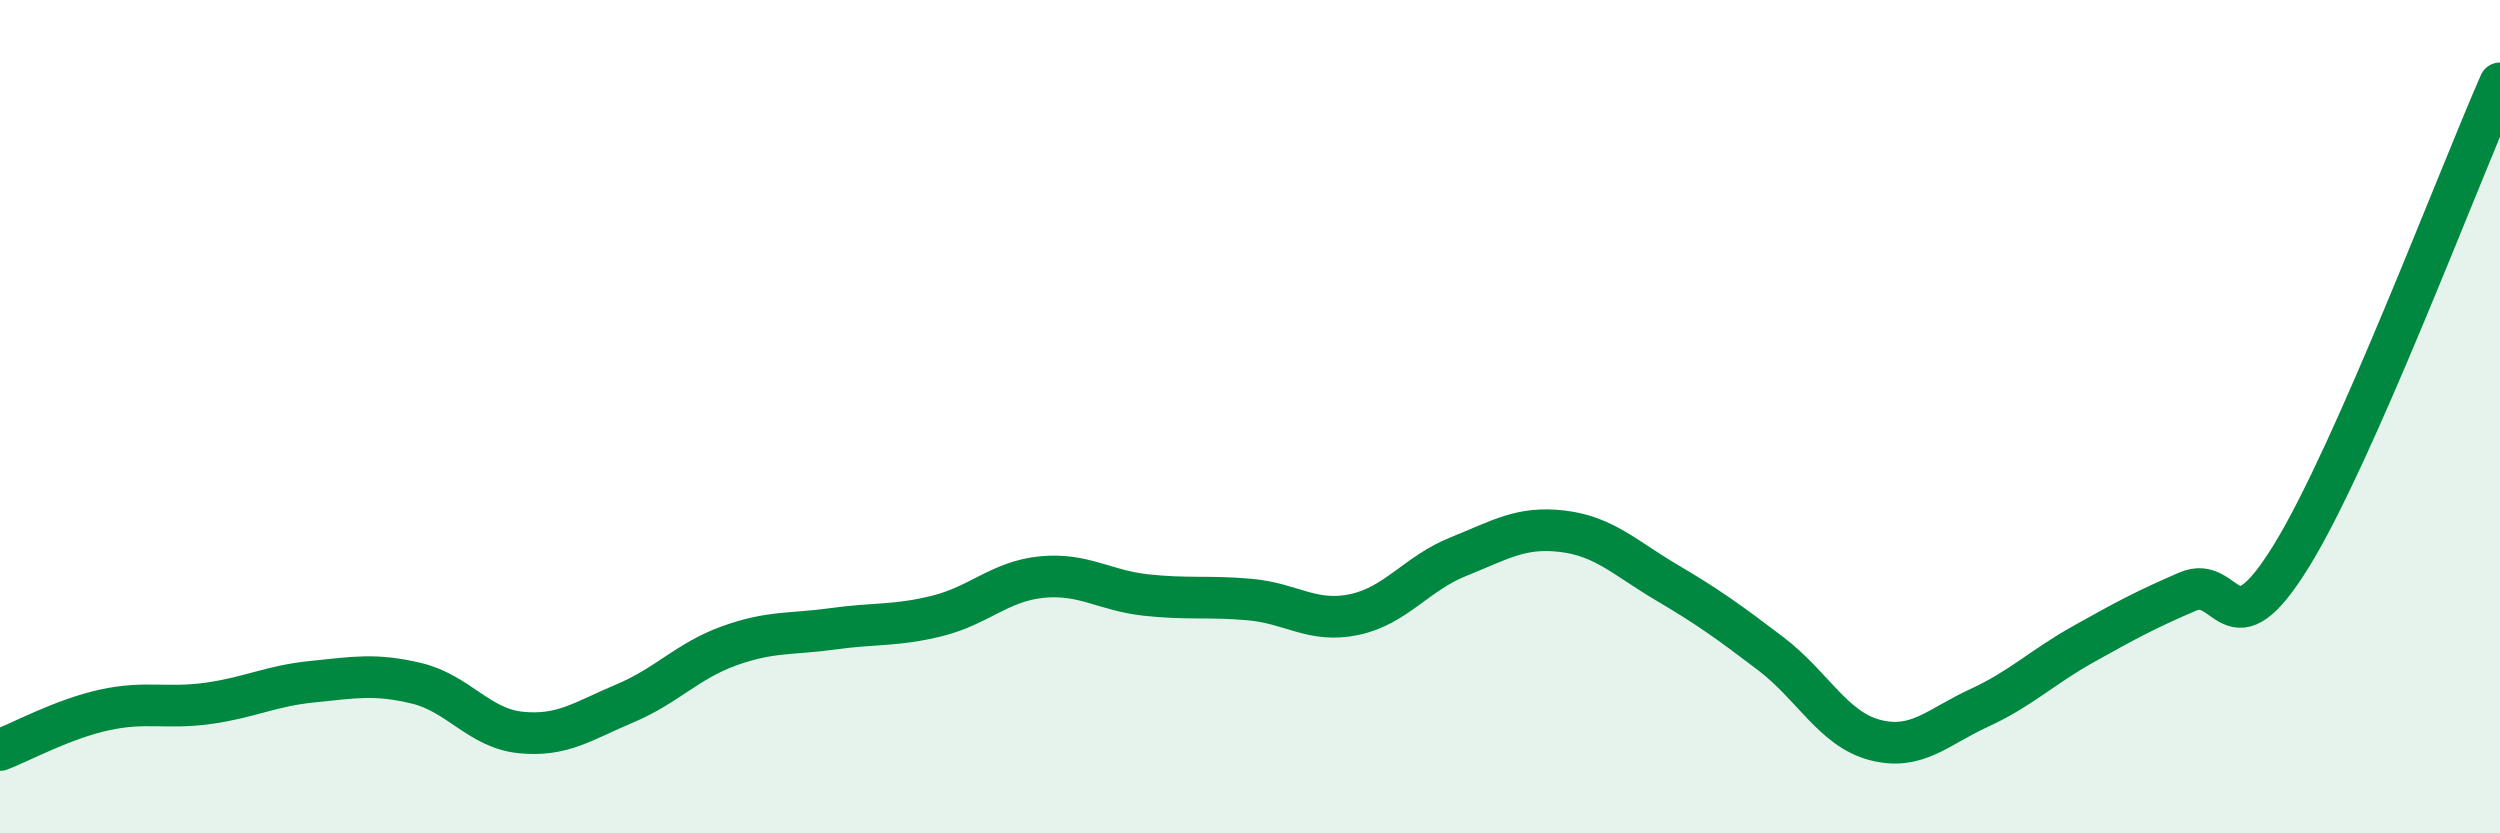
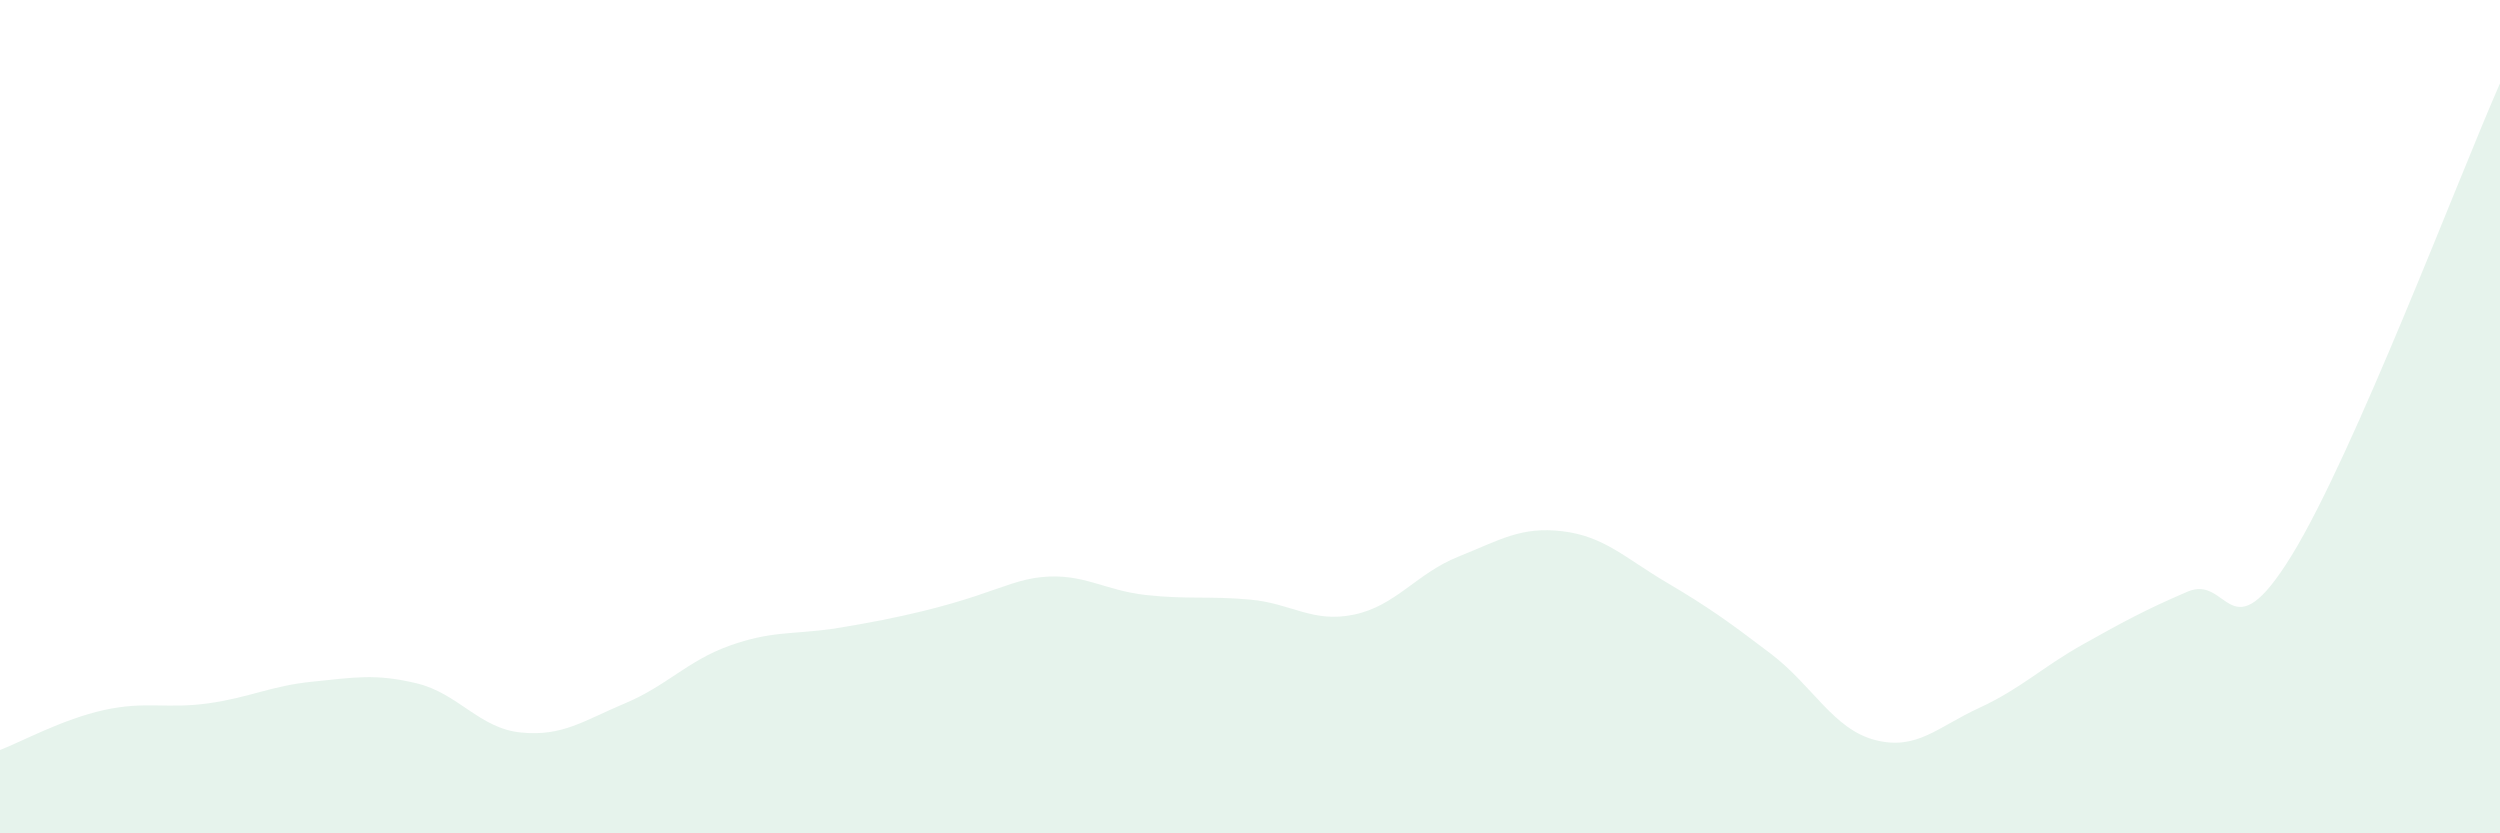
<svg xmlns="http://www.w3.org/2000/svg" width="60" height="20" viewBox="0 0 60 20">
-   <path d="M 0,18 C 0.5,17.81 1.5,17.26 2.5,17.04 C 3.5,16.82 4,17.02 5,16.88 C 6,16.74 6.5,16.46 7.5,16.36 C 8.5,16.26 9,16.16 10,16.4 C 11,16.64 11.5,17.48 12.5,17.58 C 13.5,17.68 14,17.3 15,16.88 C 16,16.46 16.5,15.86 17.5,15.5 C 18.5,15.14 19,15.23 20,15.09 C 21,14.95 21.5,15.03 22.5,14.78 C 23.5,14.53 24,13.95 25,13.85 C 26,13.75 26.5,14.17 27.5,14.28 C 28.5,14.39 29,14.3 30,14.39 C 31,14.48 31.5,14.96 32.5,14.75 C 33.5,14.54 34,13.76 35,13.36 C 36,12.96 36.5,12.63 37.5,12.75 C 38.5,12.87 39,13.39 40,13.98 C 41,14.57 41.5,14.93 42.5,15.69 C 43.5,16.45 44,17.5 45,17.76 C 46,18.02 46.5,17.45 47.5,16.99 C 48.5,16.53 49,16.02 50,15.46 C 51,14.9 51.5,14.63 52.5,14.2 C 53.5,13.77 53.5,15.77 55,13.33 C 56.5,10.89 59,4.27 60,2L60 20L0 20Z" fill="#008740" opacity="0.1" stroke-linecap="round" stroke-linejoin="round" />
-   <path d="M 0,18 C 0.5,17.81 1.5,17.26 2.5,17.04 C 3.5,16.82 4,17.02 5,16.88 C 6,16.74 6.5,16.46 7.5,16.36 C 8.5,16.26 9,16.16 10,16.4 C 11,16.64 11.5,17.48 12.5,17.58 C 13.5,17.68 14,17.3 15,16.88 C 16,16.46 16.5,15.86 17.5,15.5 C 18.5,15.14 19,15.23 20,15.09 C 21,14.95 21.5,15.03 22.5,14.78 C 23.5,14.53 24,13.95 25,13.85 C 26,13.75 26.5,14.17 27.5,14.28 C 28.5,14.39 29,14.3 30,14.39 C 31,14.48 31.5,14.96 32.5,14.75 C 33.5,14.54 34,13.76 35,13.36 C 36,12.96 36.5,12.63 37.5,12.75 C 38.5,12.87 39,13.39 40,13.98 C 41,14.57 41.5,14.93 42.5,15.69 C 43.5,16.45 44,17.5 45,17.76 C 46,18.02 46.5,17.45 47.5,16.99 C 48.5,16.53 49,16.02 50,15.46 C 51,14.9 51.5,14.63 52.5,14.2 C 53.5,13.77 53.5,15.77 55,13.33 C 56.5,10.89 59,4.27 60,2" stroke="#008740" stroke-width="1" fill="none" stroke-linecap="round" stroke-linejoin="round" />
+   <path d="M 0,18 C 0.5,17.81 1.5,17.26 2.5,17.04 C 3.5,16.82 4,17.02 5,16.88 C 6,16.74 6.5,16.46 7.5,16.36 C 8.5,16.26 9,16.16 10,16.4 C 11,16.64 11.5,17.48 12.5,17.58 C 13.5,17.68 14,17.3 15,16.88 C 16,16.46 16.5,15.86 17.5,15.5 C 18.5,15.14 19,15.23 20,15.09 C 23.5,14.53 24,13.95 25,13.85 C 26,13.75 26.5,14.17 27.5,14.28 C 28.5,14.39 29,14.3 30,14.39 C 31,14.48 31.5,14.96 32.5,14.75 C 33.5,14.54 34,13.76 35,13.36 C 36,12.96 36.5,12.63 37.5,12.75 C 38.5,12.87 39,13.39 40,13.98 C 41,14.57 41.5,14.93 42.5,15.69 C 43.5,16.45 44,17.5 45,17.76 C 46,18.02 46.5,17.45 47.5,16.99 C 48.5,16.53 49,16.02 50,15.46 C 51,14.9 51.5,14.63 52.5,14.2 C 53.5,13.77 53.5,15.77 55,13.33 C 56.5,10.89 59,4.27 60,2L60 20L0 20Z" fill="#008740" opacity="0.1" stroke-linecap="round" stroke-linejoin="round" />
</svg>